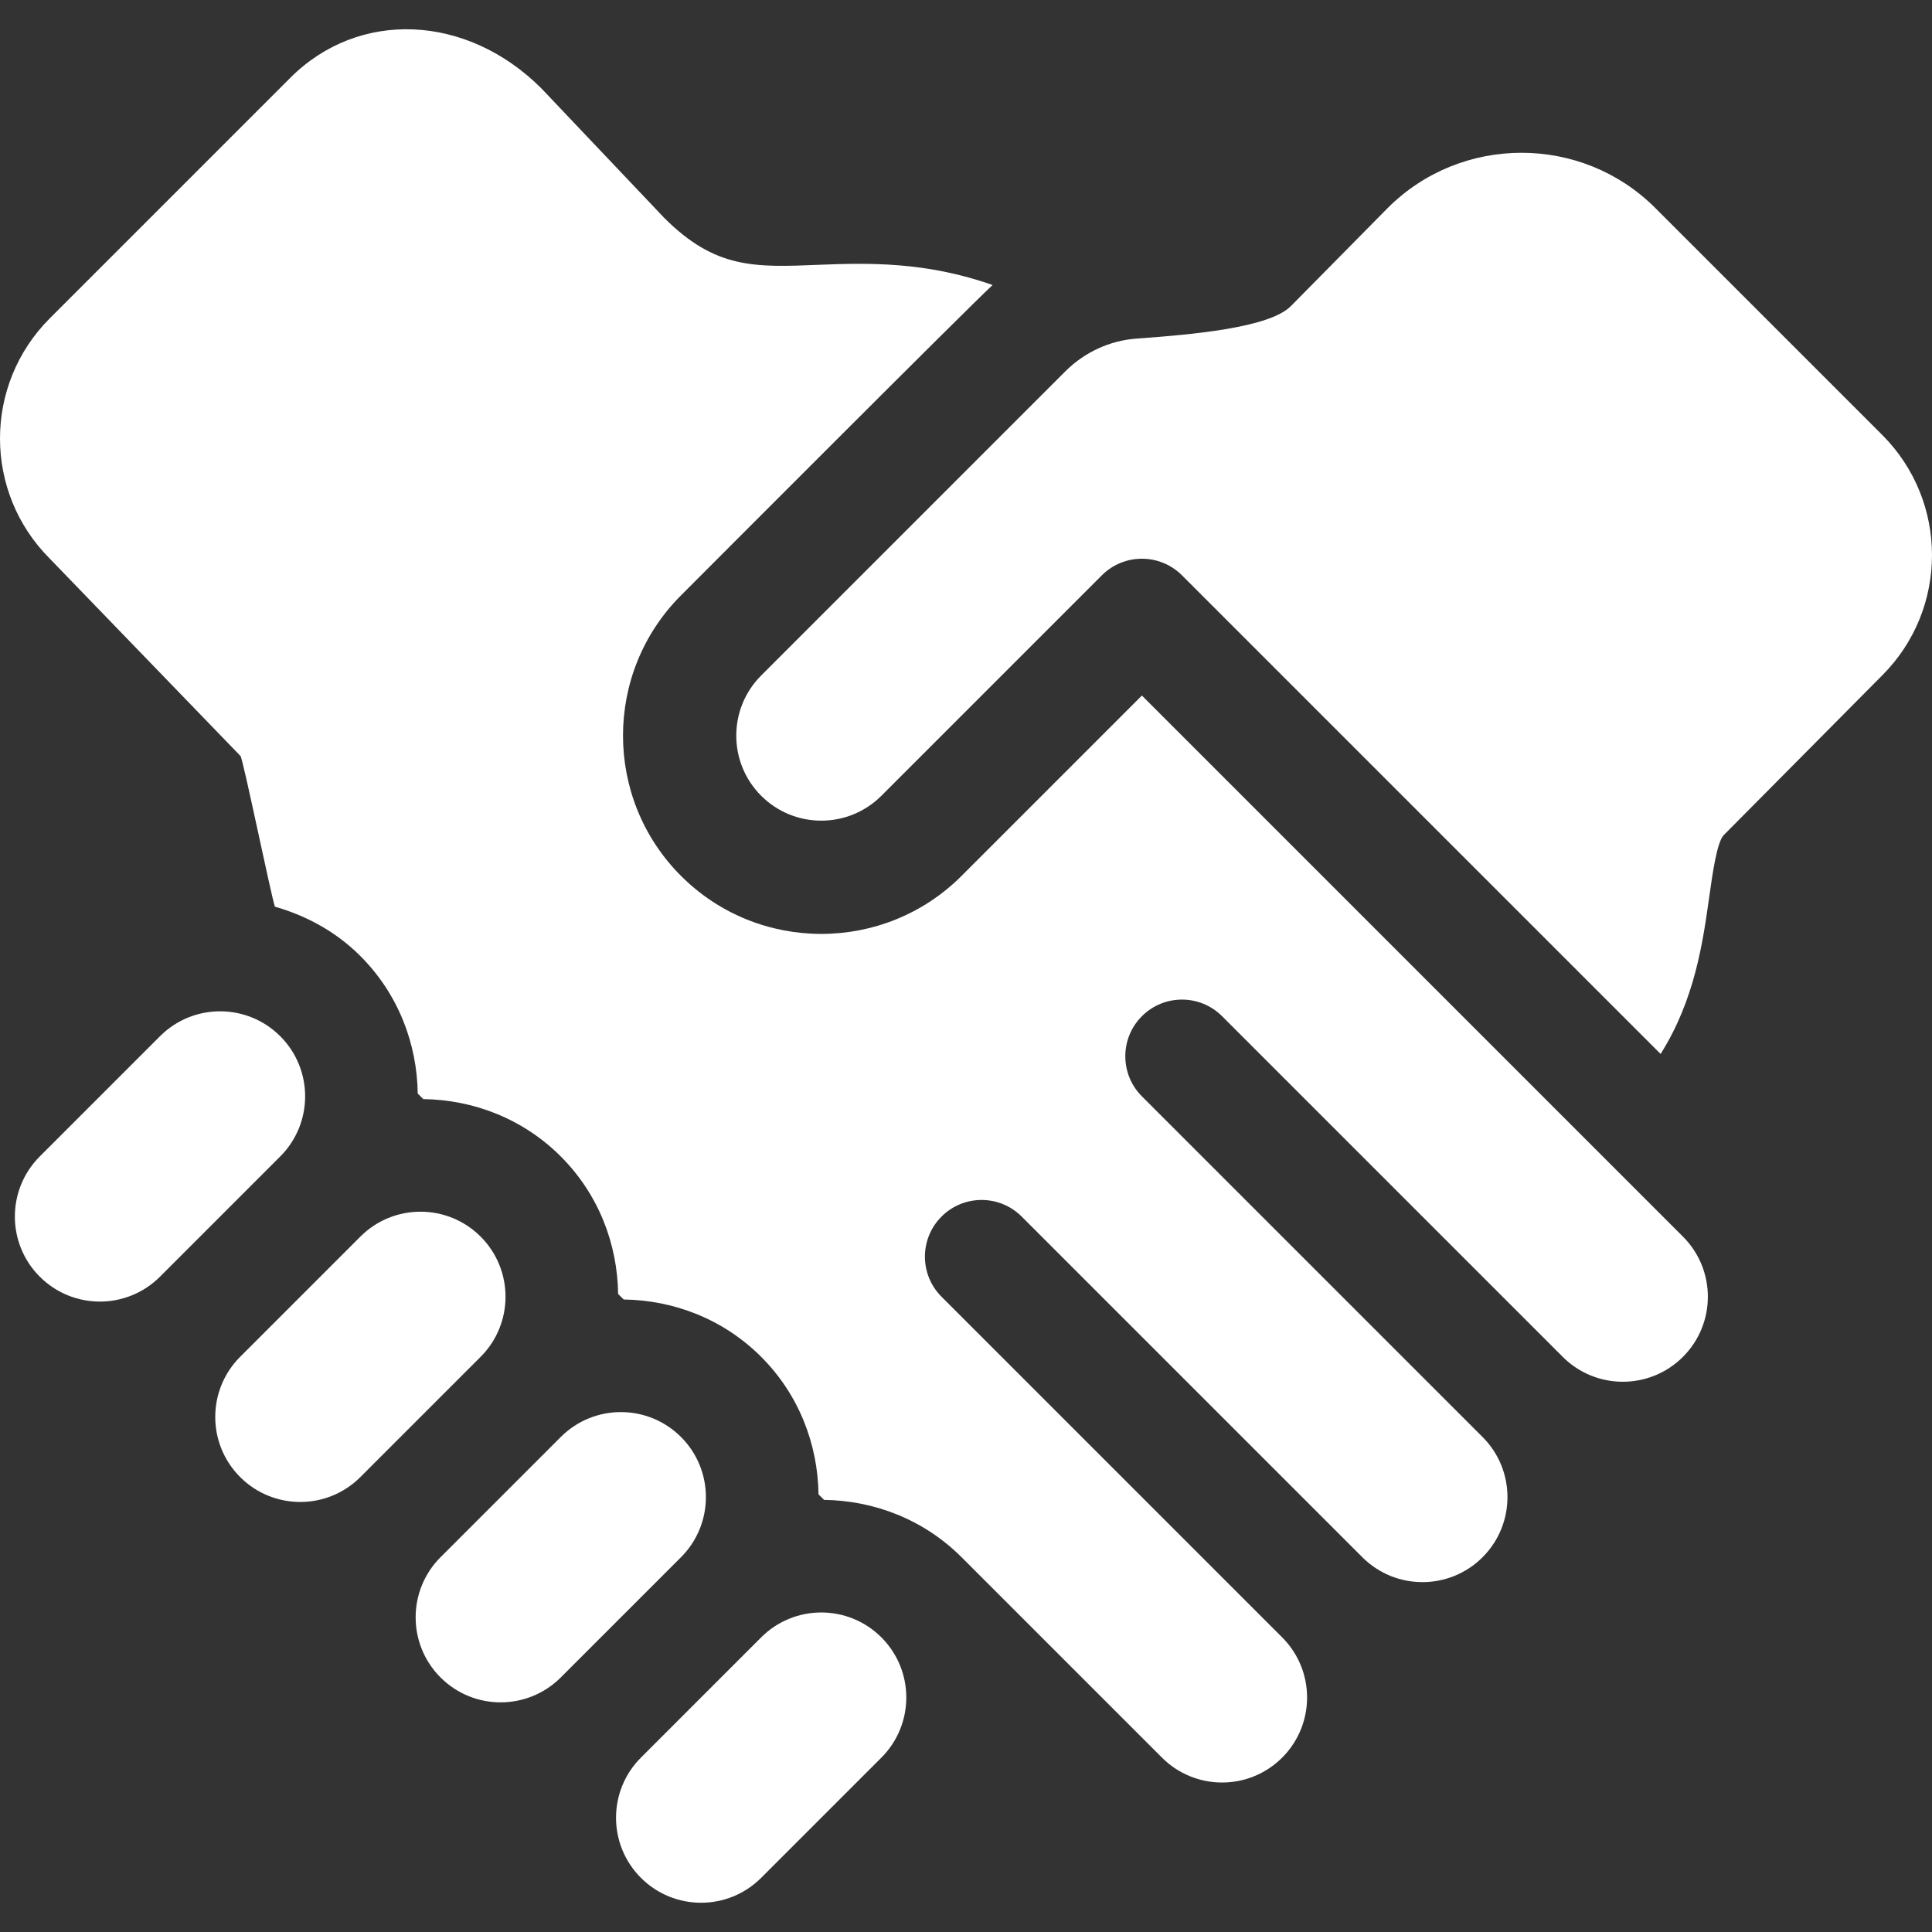
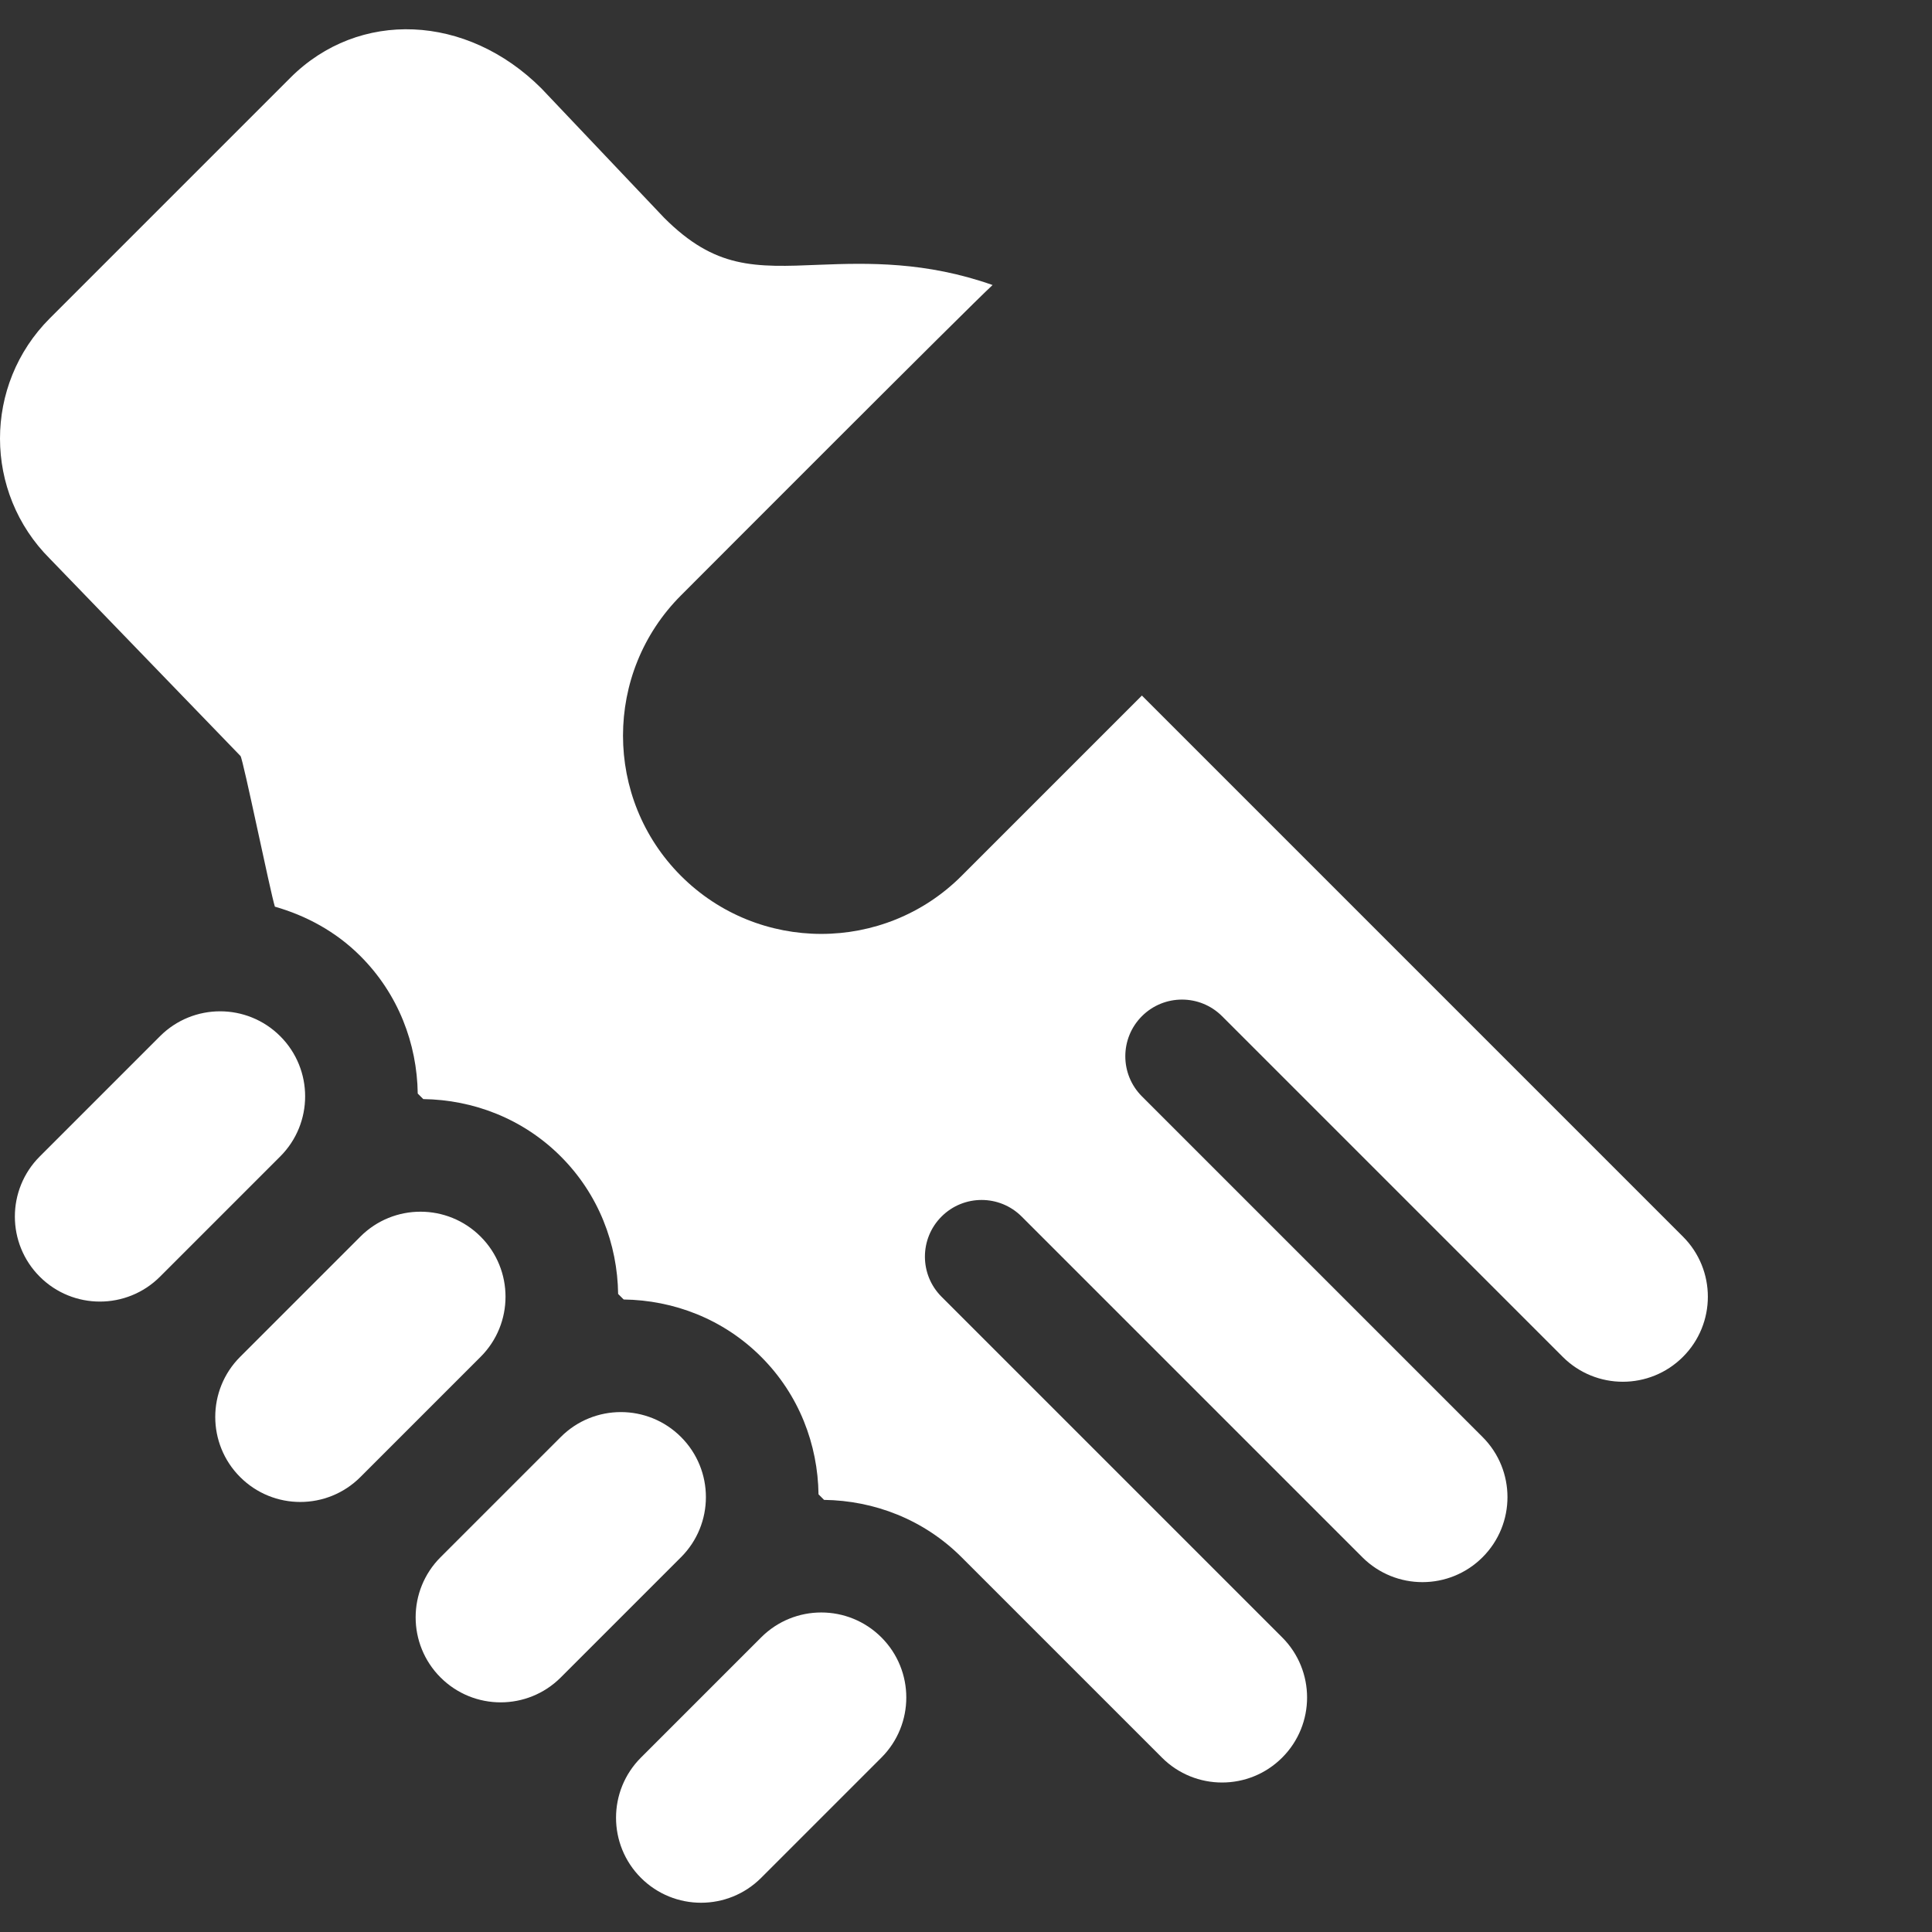
<svg xmlns="http://www.w3.org/2000/svg" version="1.1" width="512" height="512" x="0" y="0" viewBox="0 0 512 512" style="enable-background:new 0 0 512 512" xml:space="preserve" class="">
  <rect x="0" y="0" width="512" height="512" fill="#333333" stroke="none" />
  <g>
    <path d="M74.266 274.607c-8.799-8.797-23.064-8.799-31.863 0L10.54 306.47c-8.8 8.799-8.8 23.065 0 31.863 8.797 8.797 23.064 8.797 31.863 0l31.863-31.863c8.799-8.799 8.797-23.064 0-31.863zM127.37 327.711c-8.799-8.797-23.064-8.799-31.863 0l-31.863 31.863c-8.799 8.799-8.799 23.066 0 31.863 8.797 8.799 23.064 8.799 31.863 0l31.863-31.863c8.799-8.799 8.797-23.064 0-31.863zM180.474 380.818c-8.799-8.799-23.064-8.801-31.863 0l-31.863 31.861c-8.797 8.799-8.797 23.066 0 31.863 8.798 8.799 23.064 8.799 31.863 0l31.863-31.863c8.799-8.799 8.797-23.064 0-31.861zM233.579 433.923c-8.799-8.799-23.064-8.801-31.863 0l-31.863 31.861c-8.797 8.799-8.797 23.066 0 31.863 8.799 8.799 23.066 8.799 31.863 0l31.863-31.863c8.799-8.799 8.797-23.065 0-31.861zM445.998 327.714l-.602-.602-110.918-110.92-31.863-31.863-47.795 47.795c-20.496 20.496-53.851 20.496-74.346 0-20.496-20.496-20.496-53.853 0-74.346 6.274-6.274 76.048-76.228 82.57-82.245-17.688-6.232-32.96-5.873-45.882-5.366-17.264.721-27.607 1.104-41.161-12.452l-32.499-34.262c-19.788-19.79-48.406-21.021-66.568-2.83l-63.73 63.73c-17.639 17.639-17.575 46.157.007 63.711l50.527 52.292c.699.887 7.901 36.077 9.107 39.92 8.284 2.374 16.15 6.579 22.661 13.09 10.061 10.061 15.016 23.225 15.197 36.439l1.469 1.467c13.214.181 26.379 5.138 36.439 15.199 10.061 10.061 15.016 23.225 15.199 36.439l1.467 1.469c13.216.179 26.379 5.136 36.439 15.197 10.061 10.061 15.016 23.225 15.199 36.439l1.467 1.469c13.216.179 26.379 5.136 36.439 15.197l53.105 53.105c8.799 8.799 23.066 8.799 31.863 0 8.799-8.799 8.797-23.064 0-31.861l-90.278-90.279c-5.866-5.866-5.866-15.376 0-21.242 5.866-5.867 15.376-5.866 21.242 0l90.278 90.278c8.799 8.799 23.066 8.799 31.863 0 8.799-8.799 8.799-23.064 0-31.861l-90.278-90.279c-5.866-5.866-5.866-15.376 0-21.242 5.866-5.867 15.376-5.866 21.242 0l90.278 90.278c8.799 8.799 23.066 8.799 31.863 0 8.798-8.8 8.798-23.065-.001-31.864z" fill="#ffffff" opacity="1" data-original="#000000" />
-     <path d="m498.801 115.252-60.147-60.145c-19.49-19.492-51.384-19.492-70.877 0l-25.711 26.045c-5.765 5.765-26.378 7.534-40.82 8.574-7.169.516-13.862 3.625-18.944 8.708l-80.586 80.586c-8.797 8.797-8.797 23.064 0 31.863 8.797 8.797 23.064 8.797 31.863 0l58.415-58.416c5.866-5.866 15.376-5.866 21.242 0l126.841 126.841c9.078-14.376 11.221-29.732 12.891-41.645.867-6.144 2.041-14.551 3.859-16.37l41.972-42.307c17.601-17.599 17.601-46.133.002-63.734z" fill="#ffffff" opacity="1" data-original="#000000" />
  </g>
</svg>